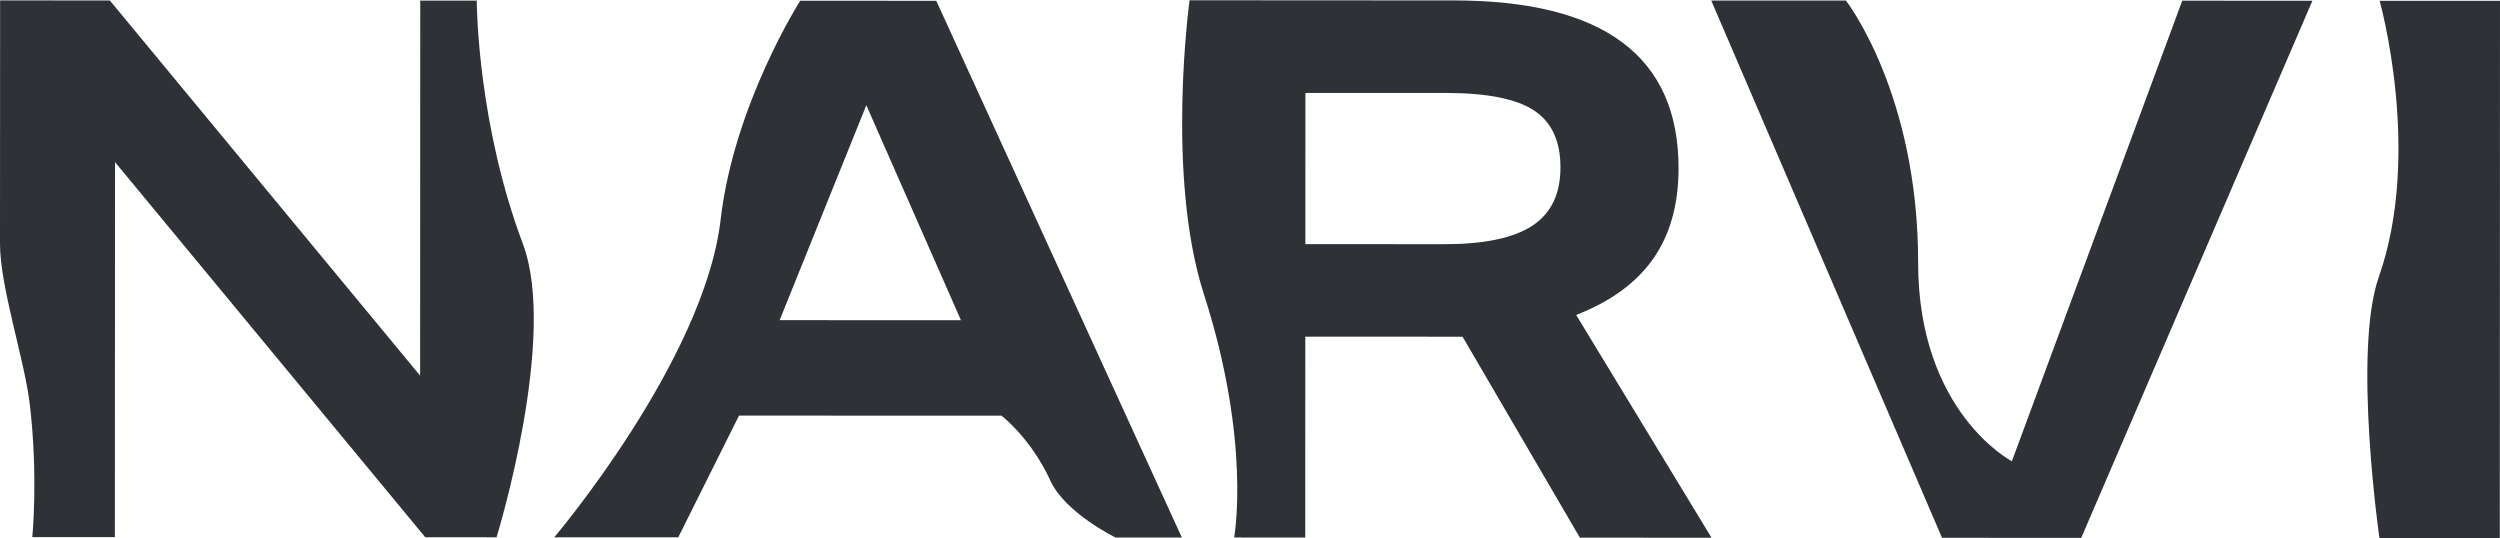
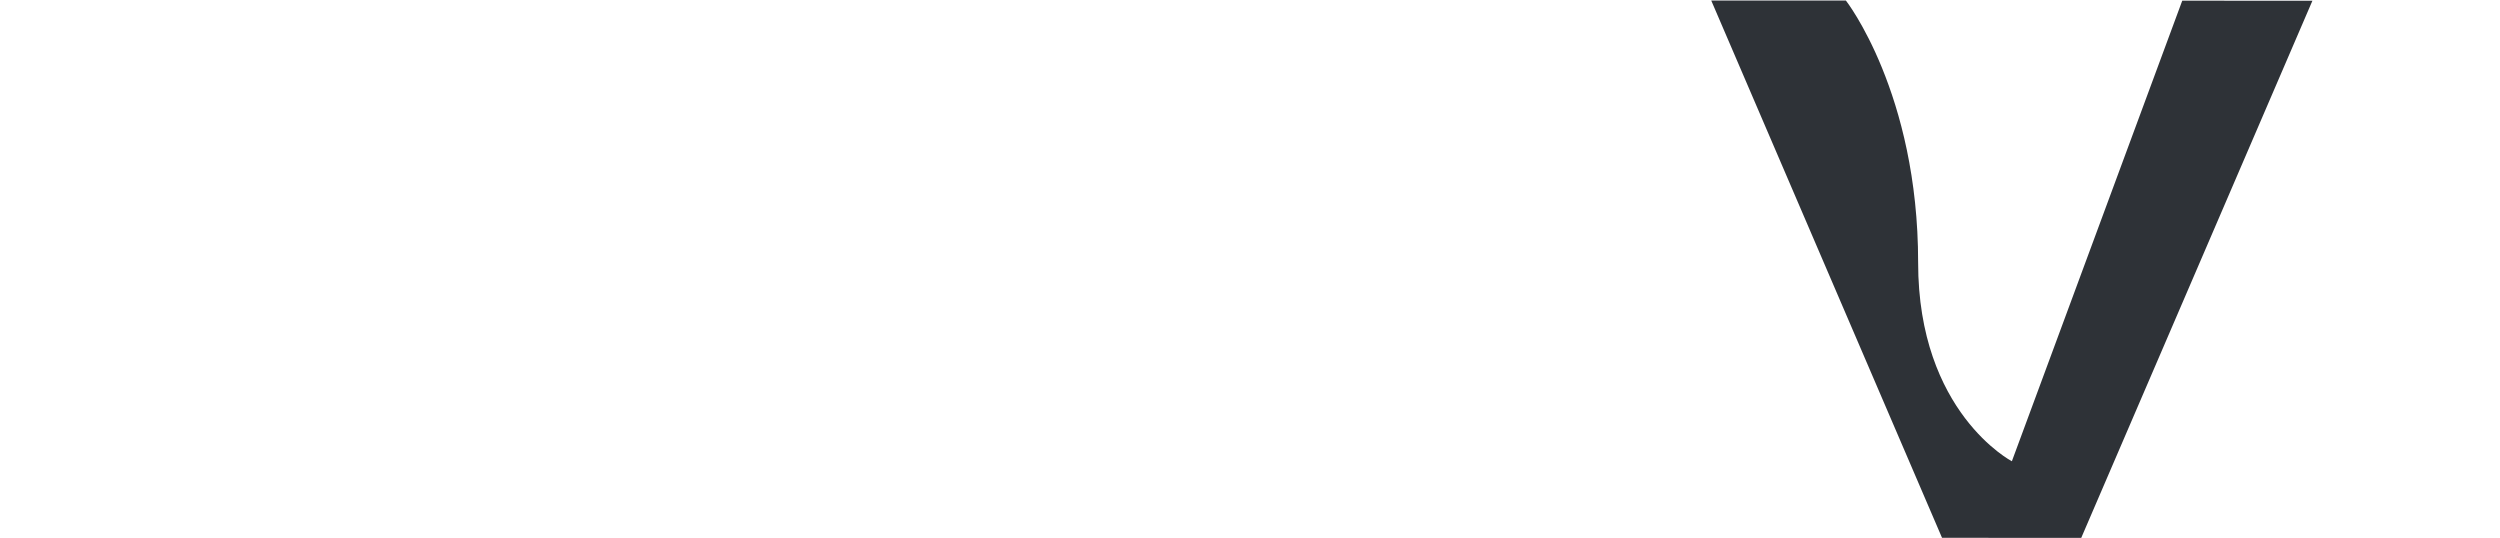
<svg xmlns="http://www.w3.org/2000/svg" id="Layer_1" x="0px" y="0px" viewBox="0 0 1500 323" style="enable-background:new 0 0 1500 323;" xml:space="preserve">
  <style type="text/css"> .st0{fill:#2E3237;} </style>
  <g>
-     <path class="st0" d="M313.73,146.33C287.02,75.25,286.08,5.34,286.04,0.35l-33.89-0.01l-0.08,225.04l-20.88-25.25L65.9,0.27 L0.06,0.25c0,0-0.04,104.6-0.06,145.98c-0.01,25.89,14.56,68.96,17.79,95.73c5.27,43.65,1.59,80.31,1.59,80.31l49.55,0.01 l0.08-225.03l0.33,0.41l85.94,103.91l98.15,118.68c0.02,0.02,0.02,0.03,0.04,0.04l1.71,2.07l42.75,0.02 C298.71,319.86,334.67,202.02,313.73,146.33z" />
-   </g>
+     </g>
  <g>
-     <path class="st0" d="M630.25,288.43c-11.66-25.48-29.35-39.01-29.35-39.01l-157.49-0.06l-36.46,73.05l-35.33-0.01l-39.08-0.01 c0,0,90.07-106.22,99.83-190.59c8.01-69.18,47.76-131.36,47.76-131.36l81.63,0.03l128.28,280.37l19.08,41.69l-39.73-0.01 C669.38,322.5,639.17,307.9,630.25,288.43z M519.8,63.13l-52.01,128.96l80.6,0.03l28.18,0.01l-12.03-27.34l-33.63-76.42 L519.8,63.13z" />
-   </g>
+     </g>
  <g>
-     <path class="st0" d="M947.92,322.6l-21.75-37.26l-48.63-83.31l-94.35-0.04l-0.03,82.25l-0.01,38.28l-42.67-0.02 c0,0,10.53-56.85-18.1-145.83c-23.08-71.71-8.63-176.51-8.63-176.51l39.84,0.02L872.2,0.25c89.98,0.03,134.97,33.61,134.94,100.72 c-0.01,21.67-5.06,39.72-15.14,54.17c-10.09,14.44-25.52,25.72-46.29,33.84l81.21,133.66L947.92,322.6z M866.73,146.51 c23.77,0.01,41.31-3.67,52.6-11.04c11.29-7.37,16.94-19.02,16.94-34.98c0.01-15.95-5.34-27.38-16.01-34.32 c-10.68-6.92-28.21-10.39-52.59-10.4l-84.42-0.03l-0.03,90.74L866.73,146.51z" />
-   </g>
+     </g>
  <g>
    <path class="st0" d="M1165.22,322.69L1048.98,52.08l-22.24-51.77l80.81,0.03c0,0,43.36,55.48,43.33,157.16 c-0.03,89.96,56.24,119.25,56.24,119.25L1309.35,0.41l78.1,0.03l-19.06,44.28l-119.65,278L1165.22,322.69z" />
  </g>
  <g>
-     <path class="st0" d="M1427.65,322.79c0,0-16.09-111.93-0.34-156.71c26.19-74.45,0.46-165.61,0.46-165.61l36.12,0.01L1500,0.48 l-0.12,322.33L1427.65,322.79z" />
-   </g>
+     </g>
</svg>